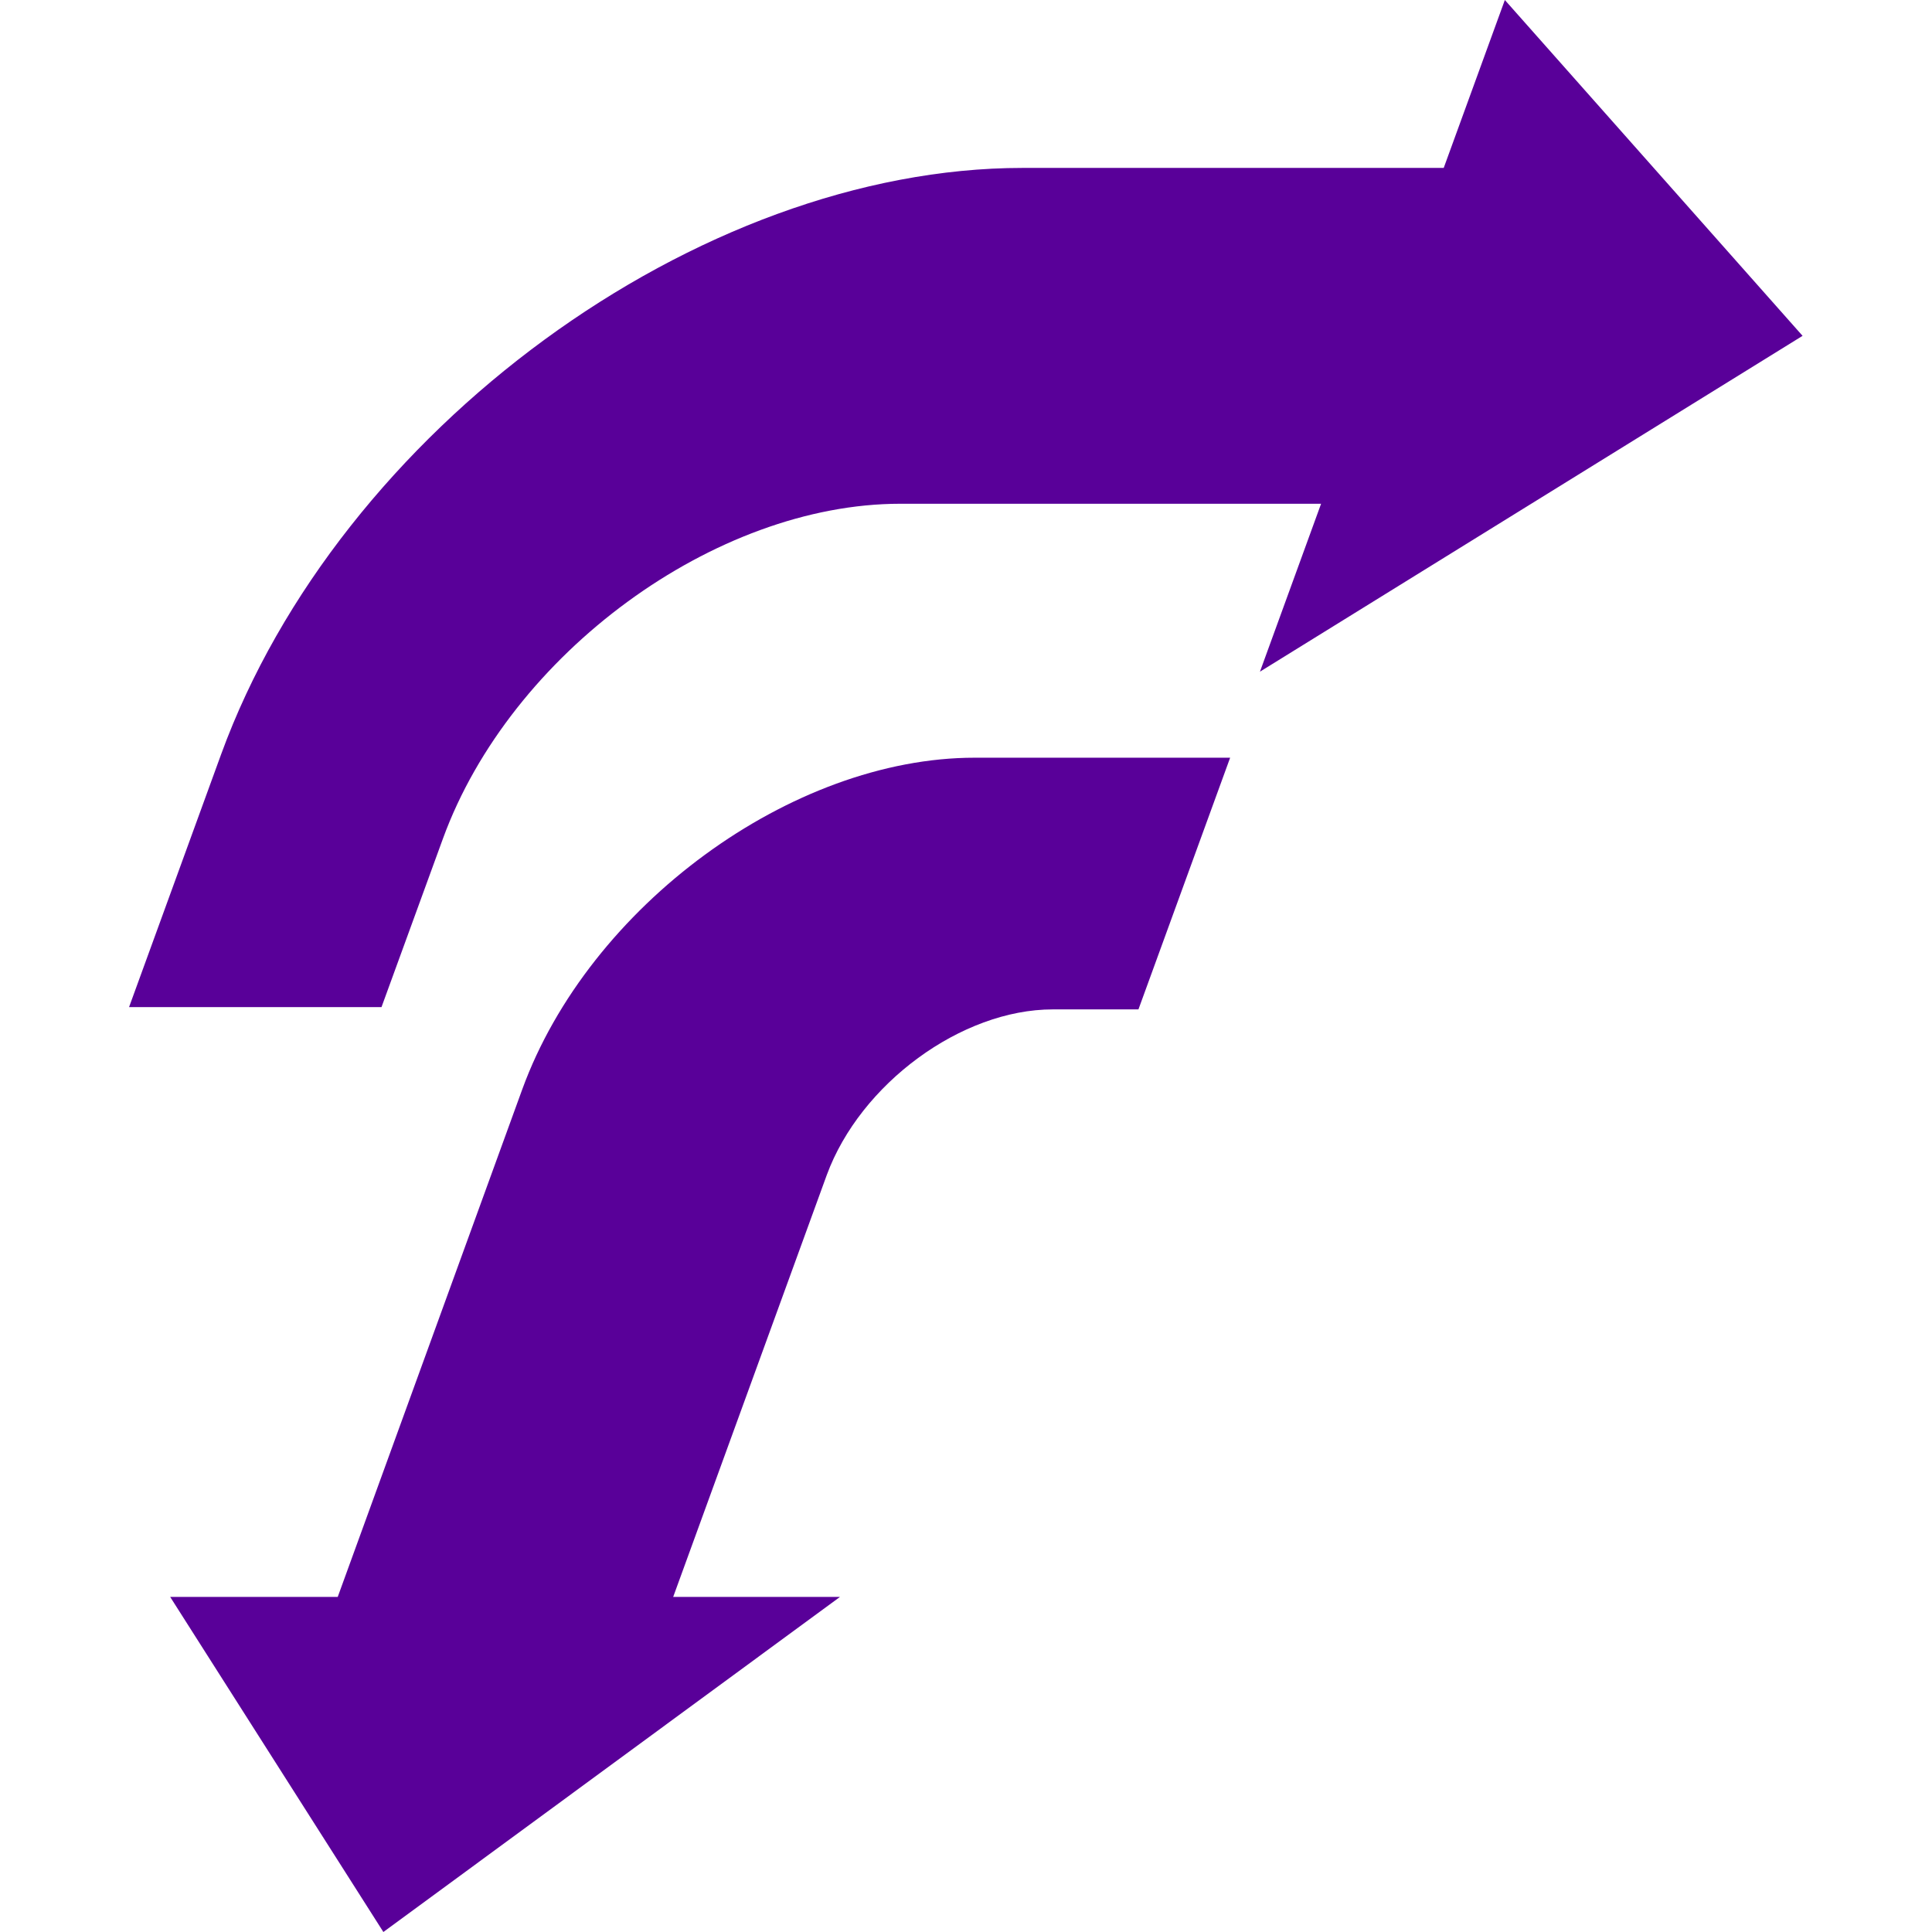
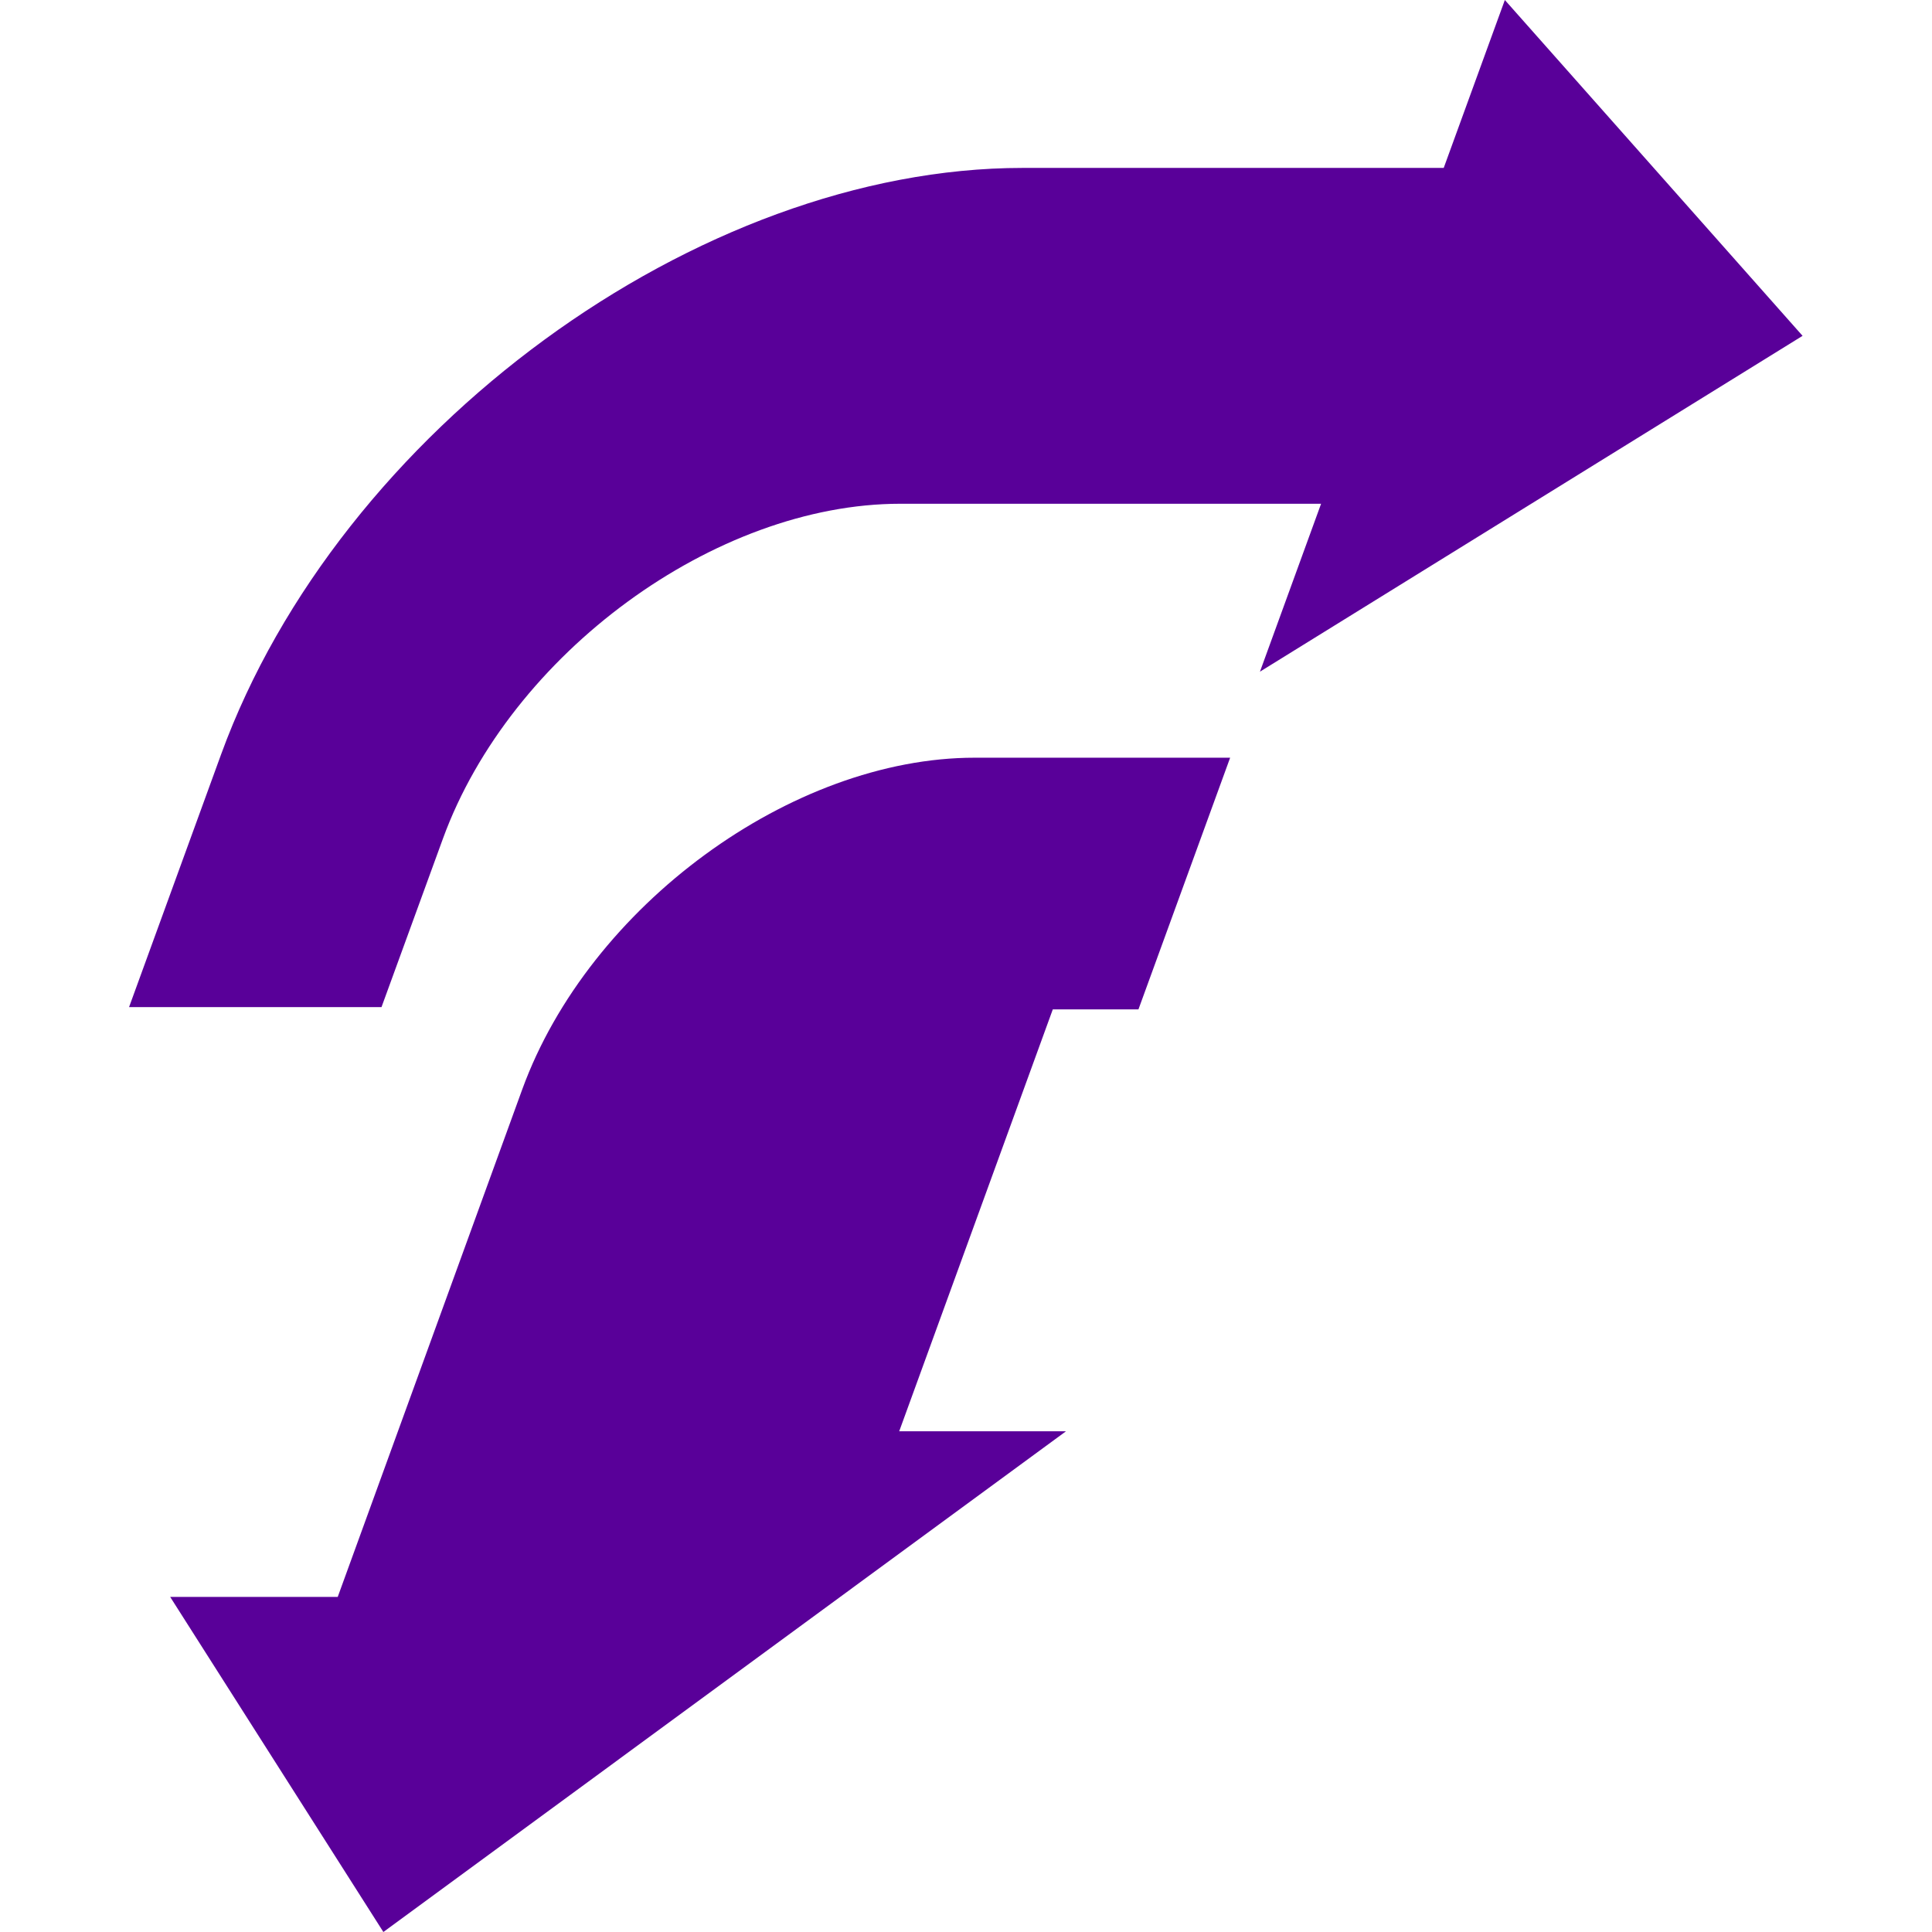
<svg xmlns="http://www.w3.org/2000/svg" version="1.1" id="Layer_1" x="0px" y="0px" viewBox="0 0 512 512" style="enable-background:new 0 0 512 512;" xml:space="preserve">
  <style type="text/css">
	.st0{fill-rule:evenodd;clip-rule:evenodd;fill:#590099;}
</style>
-   <path class="st0" d="M326,200.8l-24.3,66.7H279c-24.2,0-51,19.7-59.9,43.9l-40.7,111.8h44.2L101.6,512l-56.5-88.8h44.4l48.9-134.5  c17.7-48.6,71.4-87.9,119.9-87.9L326,200.8z M398.8,0l78.9,89l-143.8,89l16.2-44.5H238.6c-49.1,0-103.3,39.7-121.2,88.7l-16.3,44.7  H34.2l24.4-67C89.9,114.1,185,44.5,271,44.5h111.6L398.8,0z" />
+   <path class="st0" d="M326,200.8l-24.3,66.7H279l-40.7,111.8h44.2L101.6,512l-56.5-88.8h44.4l48.9-134.5  c17.7-48.6,71.4-87.9,119.9-87.9L326,200.8z M398.8,0l78.9,89l-143.8,89l16.2-44.5H238.6c-49.1,0-103.3,39.7-121.2,88.7l-16.3,44.7  H34.2l24.4-67C89.9,114.1,185,44.5,271,44.5h111.6L398.8,0z" />
</svg>